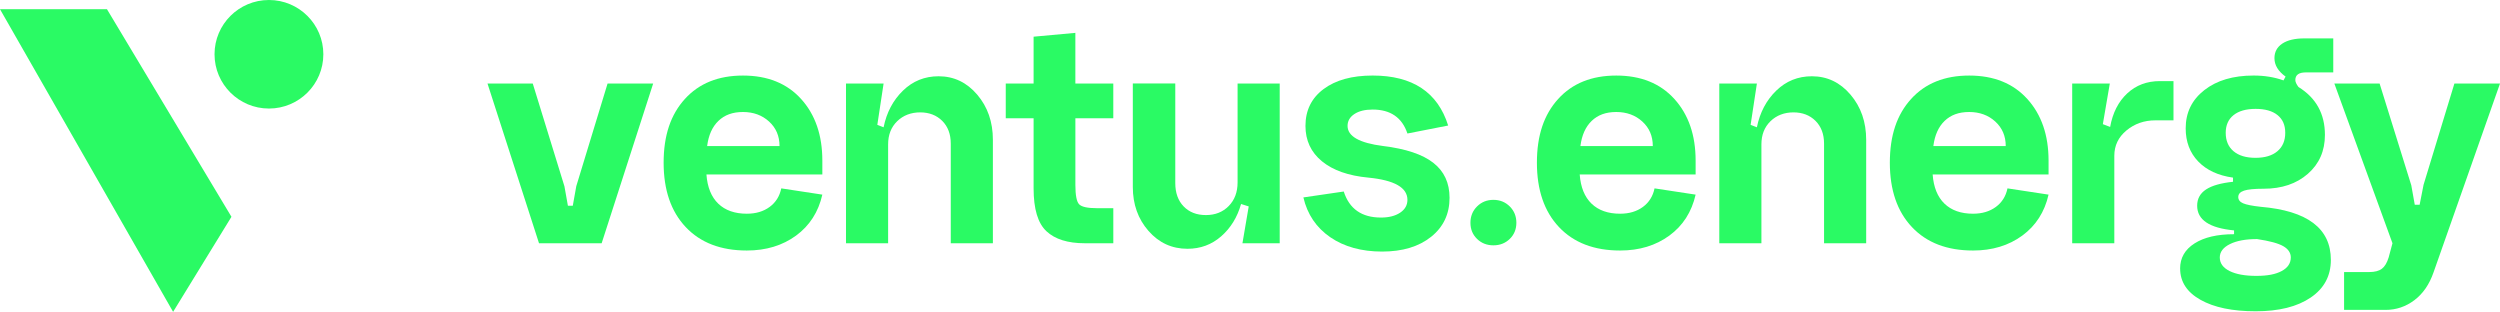
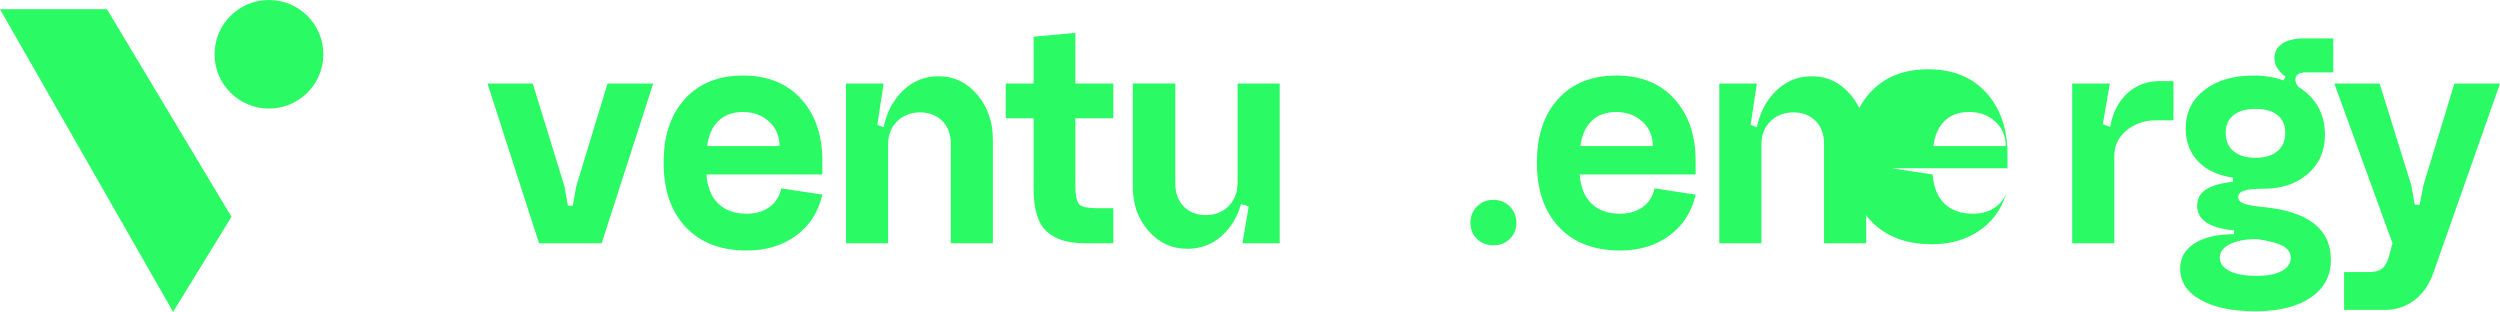
<svg xmlns="http://www.w3.org/2000/svg" fill="none" viewBox="0 0 473 59">
  <g clip-path="url(#a)" fill="#2AFA64">
    <path d="m109.026 35.25 5.927-19.445h8.626l-9.746 30.215h-11.852l-9.746-30.215h8.563l5.993 19.445.658 3.678h.923l.657-3.678h-.003Z" />
    <path d="M133.658 33.014c.176 2.408.924 4.248 2.238 5.518 1.318 1.27 3.118 1.903 5.401 1.903 1.712 0 3.149-.426 4.313-1.28 1.164-.854 1.898-2.024 2.206-3.515l7.771 1.184c-.748 3.285-2.406 5.87-4.971 7.75-2.569 1.88-5.676 2.824-9.319 2.824-4.916 0-8.771-1.477-11.558-4.433-2.79-2.956-4.181-7.018-4.181-12.184 0-5.166 1.337-9.097 4.018-12.053 2.678-2.955 6.343-4.433 10.996-4.433 4.653 0 8.319 1.478 10.996 4.433 2.678 2.956 4.019 6.842 4.019 11.66v2.626h-21.929Zm.132-5.384h13.696c0-1.884-.657-3.425-1.975-4.631-1.318-1.203-2.964-1.808-4.939-1.808s-3.479.56-4.643 1.677c-1.165 1.116-1.876 2.703-2.139 4.762Z" />
    <path d="M160.063 15.805h7.113l-1.187 7.817 1.187.461c.571-2.802 1.789-5.111 3.656-6.928 1.866-1.817 4.114-2.726 6.75-2.726 2.899 0 5.333 1.161 7.309 3.48 1.975 2.323 2.963 5.166 2.963 8.541v19.576h-7.969V27.173c0-1.794-.539-3.228-1.613-4.302-1.078-1.072-2.47-1.61-4.182-1.61-1.712 0-3.204.56-4.345 1.677-1.142 1.116-1.713 2.572-1.713 4.37v18.721h-7.969V15.805Z" />
    <path d="M203.462 22.375v12.612c0 1.97.24 3.196.724 3.679.485.483 1.604.723 3.358.723h3.094v6.634h-5.4c-3.207 0-5.621-.755-7.244-2.265-1.626-1.51-2.437-4.216-2.437-8.112V22.378h-5.269v-6.57h5.269V6.941l7.901-.723v9.59h7.177v6.57h-7.177l.004-.003Z" />
    <path d="M242.117 46.02h-7.046l1.187-6.964-1.45-.46c-.702 2.495-1.953 4.532-3.752 6.109-1.802 1.577-3.928 2.364-6.388 2.364-2.94 0-5.4-1.126-7.375-3.384-1.976-2.256-2.964-5.026-2.964-8.31V15.797h8.034V34.65c0 1.84.526 3.308 1.581 4.402 1.055 1.094 2.459 1.64 4.213 1.64 1.755 0 3.194-.569 4.314-1.707 1.119-1.139 1.68-2.626 1.68-4.466V15.798h7.969v30.215l-.003.007Z" />
-     <path d="M274.256 37.415c0 3.065-1.164 5.528-3.489 7.39-2.328 1.86-5.423 2.792-9.284 2.792-3.861 0-7.177-.909-9.813-2.726-2.633-1.817-4.326-4.324-5.07-7.52l7.639-1.116c1.055 3.285 3.402 4.926 7.045 4.926 1.491 0 2.7-.307 3.621-.921.923-.615 1.382-1.424 1.382-2.431 0-2.32-2.46-3.72-7.376-4.203-3.778-.35-6.705-1.38-8.79-3.087-2.084-1.708-3.127-3.941-3.127-6.701 0-2.934 1.142-5.256 3.425-6.964 2.284-1.708 5.378-2.562 9.284-2.562 7.552 0 12.314 3.154 14.29 9.458l-7.706 1.51c-1.01-3.023-3.207-4.533-6.587-4.533-1.45 0-2.601.285-3.457.855-.856.569-1.283 1.314-1.283 2.232 0 1.97 2.239 3.24 6.719 3.81 4.303.524 7.475 1.587 9.514 3.186 2.043 1.6 3.063 3.8 3.063 6.602v.003Z" />
    <path d="M279.457 45.2c-.833-.809-1.25-1.826-1.25-3.054 0-1.228.417-2.255 1.25-3.087.834-.831 1.867-1.247 3.095-1.247 1.228 0 2.261.416 3.095 1.247.833.832 1.25 1.862 1.25 3.087s-.417 2.245-1.25 3.055c-.834.812-1.867 1.215-3.095 1.215-1.228 0-2.261-.403-3.095-1.215Z" />
    <path d="M298.881 33.014c.177 2.408.924 4.248 2.239 5.518 1.318 1.27 3.117 1.903 5.4 1.903 1.712 0 3.149-.426 4.313-1.28 1.164-.854 1.899-2.024 2.206-3.515l7.771 1.184c-.748 3.285-2.405 5.87-4.971 7.75-2.569 1.88-5.676 2.824-9.319 2.824-4.916 0-8.771-1.477-11.558-4.433-2.789-2.956-4.181-7.018-4.181-12.184 0-5.166 1.337-9.097 4.018-12.053 2.678-2.955 6.343-4.433 10.996-4.433 4.653 0 8.319 1.478 10.996 4.433 2.678 2.956 4.019 6.842 4.019 11.66v2.626h-21.929Zm.132-5.384h13.696c0-1.884-.657-3.425-1.975-4.631-1.318-1.203-2.963-1.808-4.939-1.808-1.975 0-3.479.56-4.643 1.677-1.164 1.116-1.876 2.703-2.139 4.762Z" />
    <path d="M325.29 15.805h7.112l-1.186 7.817 1.186.461c.571-2.802 1.79-5.111 3.656-6.928 1.867-1.817 4.115-2.726 6.751-2.726 2.899 0 5.333 1.161 7.308 3.48 1.975 2.323 2.963 5.166 2.963 8.541v19.576h-7.969V27.173c0-1.794-.539-3.228-1.613-4.302-1.077-1.072-2.469-1.61-4.182-1.61-1.712 0-3.203.56-4.345 1.677-1.142 1.116-1.712 2.572-1.712 4.37v18.721h-7.969V15.805Z" />
-     <path d="M365.657 33.014c.177 2.408.924 4.248 2.239 5.518 1.318 1.27 3.117 1.903 5.4 1.903 1.712 0 3.149-.426 4.313-1.28 1.164-.854 1.899-2.024 2.206-3.515l7.771 1.184c-.748 3.285-2.405 5.87-4.971 7.75-2.569 1.88-5.676 2.824-9.319 2.824-4.916 0-8.771-1.477-11.557-4.433-2.79-2.956-4.182-7.018-4.182-12.184 0-5.166 1.337-9.097 4.018-12.053 2.678-2.955 6.343-4.433 10.996-4.433 4.653 0 8.319 1.478 10.996 4.433 2.678 2.956 4.019 6.842 4.019 11.66v2.626h-21.929Zm.132-5.384h13.696c0-1.884-.657-3.425-1.975-4.631-1.318-1.203-2.963-1.808-4.939-1.808-1.975 0-3.479.56-4.643 1.677-1.164 1.116-1.876 2.703-2.139 4.762Z" />
+     <path d="M365.657 33.014c.177 2.408.924 4.248 2.239 5.518 1.318 1.27 3.117 1.903 5.4 1.903 1.712 0 3.149-.426 4.313-1.28 1.164-.854 1.899-2.024 2.206-3.515c-.748 3.285-2.405 5.87-4.971 7.75-2.569 1.88-5.676 2.824-9.319 2.824-4.916 0-8.771-1.477-11.557-4.433-2.79-2.956-4.182-7.018-4.182-12.184 0-5.166 1.337-9.097 4.018-12.053 2.678-2.955 6.343-4.433 10.996-4.433 4.653 0 8.319 1.478 10.996 4.433 2.678 2.956 4.019 6.842 4.019 11.66v2.626h-21.929Zm.132-5.384h13.696c0-1.884-.657-3.425-1.975-4.631-1.318-1.203-2.963-1.808-4.939-1.808-1.975 0-3.479.56-4.643 1.677-1.164 1.116-1.876 2.703-2.139 4.762Z" />
    <path d="M392.062 15.805h7.113l-1.318 7.686 1.382.525c.481-2.671 1.559-4.785 3.226-6.34 1.668-1.555 3.73-2.332 6.19-2.332h2.568v7.424h-3.425c-2.106 0-3.928.637-5.464 1.904-1.536 1.27-2.306 2.869-2.306 4.794V46.02h-7.969V15.805h.003Z" />
    <path d="M412.477 50.815c0-2.016.911-3.602 2.732-4.763 1.822-1.161 4.314-1.74 7.476-1.74v-.723c-4.654-.438-6.982-1.993-6.982-4.664 0-2.67 2.261-4.05 6.783-4.533v-.786c-2.809-.394-5.006-1.411-6.584-3.055-1.581-1.641-2.37-3.733-2.37-6.273 0-2.978 1.174-5.386 3.525-7.226 2.347-1.839 5.454-2.76 9.319-2.76 2.062 0 3.95.307 5.663.921l.394-.723c-1.404-1.007-2.107-2.169-2.107-3.48 0-1.184.494-2.102 1.482-2.76.988-.656 2.38-.986 4.182-.986h5.464V13.7h-5.201c-1.318 0-1.976.483-1.976 1.446 0 .352.199.787.594 1.314 3.335 2.06 5.005 5.08 5.005 9.066 0 3.022-1.077 5.476-3.226 7.357-2.151 1.884-4.938 2.824-8.363 2.824-1.757 0-2.995.122-3.72.362-.725.24-1.087.646-1.087 1.215 0 .525.308.921.923 1.184.616.262 1.713.483 3.294.655 8.867.746 13.302 4.095 13.302 10.05 0 3.023-1.273 5.397-3.819 7.127-2.547 1.73-6.017 2.595-10.407 2.595s-7.869-.723-10.438-2.17c-2.569-1.445-3.851-3.416-3.851-5.91h-.007Zm7.507-2.102c0 1.094.616 1.948 1.844 2.562 1.229.614 2.919.921 5.07.921 2.152 0 3.666-.307 4.807-.92 1.142-.615 1.713-1.469 1.713-2.563 0-.876-.472-1.587-1.414-2.133-.946-.547-2.601-.995-4.971-1.347-2.152 0-3.864.317-5.137.953-1.273.633-1.912 1.478-1.912 2.53v-.003Zm1.123-23.58c0 1.49.494 2.648 1.481 3.48.988.831 2.37 1.247 4.15 1.247 1.78 0 3.162-.416 4.15-1.248.987-.831 1.481-1.992 1.481-3.48 0-1.487-.484-2.562-1.449-3.349-.966-.787-2.351-1.183-4.15-1.183-1.799 0-3.194.393-4.182 1.183-.987.787-1.481 1.907-1.481 3.35Z" />
    <path d="m458.511 35.051 5.862-19.246H473l-12.577 35.733c-.789 2.277-1.998 4.027-3.621 5.255-1.626 1.225-3.447 1.84-5.464 1.84H443.5v-7.16h4.743c1.055 0 1.854-.207 2.405-.623.549-.416.975-1.13 1.283-2.134l.725-2.693-10.997-30.215h8.563l5.993 19.247.658 3.678h.923l.725-3.678-.01-.004Z" />
    <path d="M50.883 20.536c5.685 0 10.294-4.597 10.294-10.268C61.177 4.598 56.568 0 50.883 0c-5.685 0-10.294 4.597-10.294 10.268 0 5.67 4.609 10.268 10.294 10.268Z" />
    <path d="M0 1.743h20.238L43.79 41.017 32.751 59 0 1.743Z" />
  </g>
  <defs>
    <clipPath id="a">
      <path fill="#fff" d="M0 0h473v59H0z" />
    </clipPath>
  </defs>
</svg>